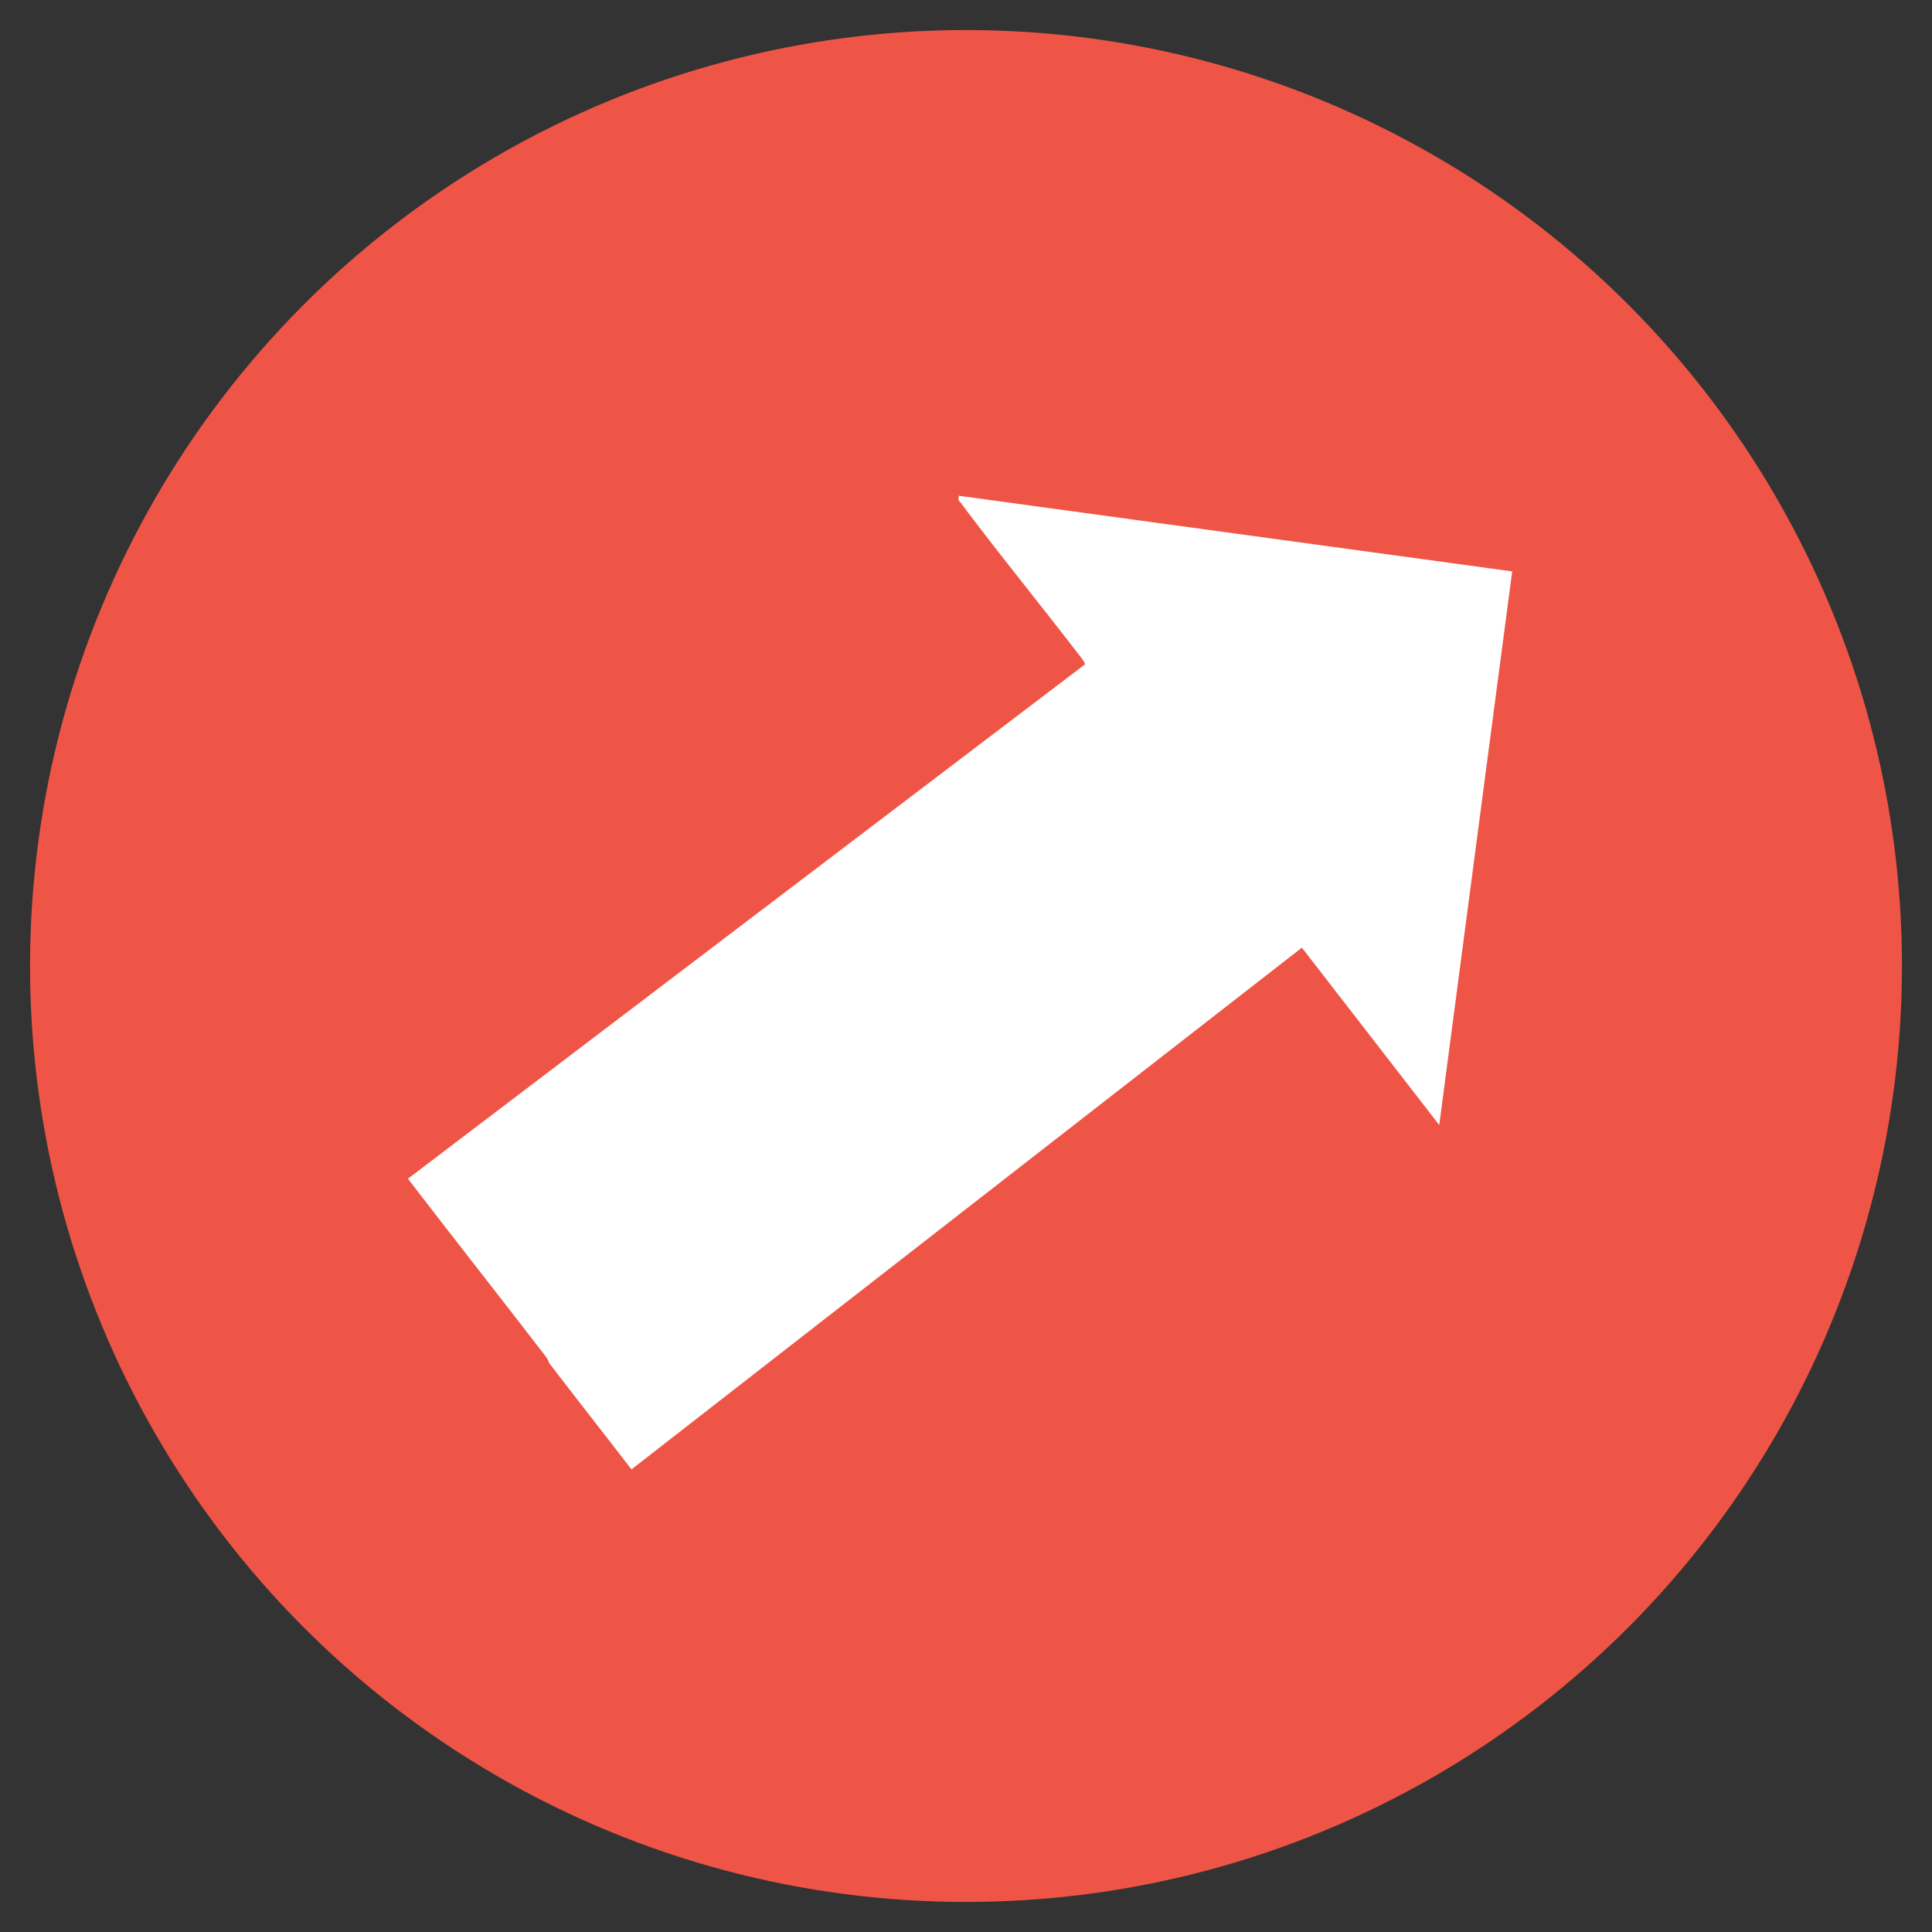
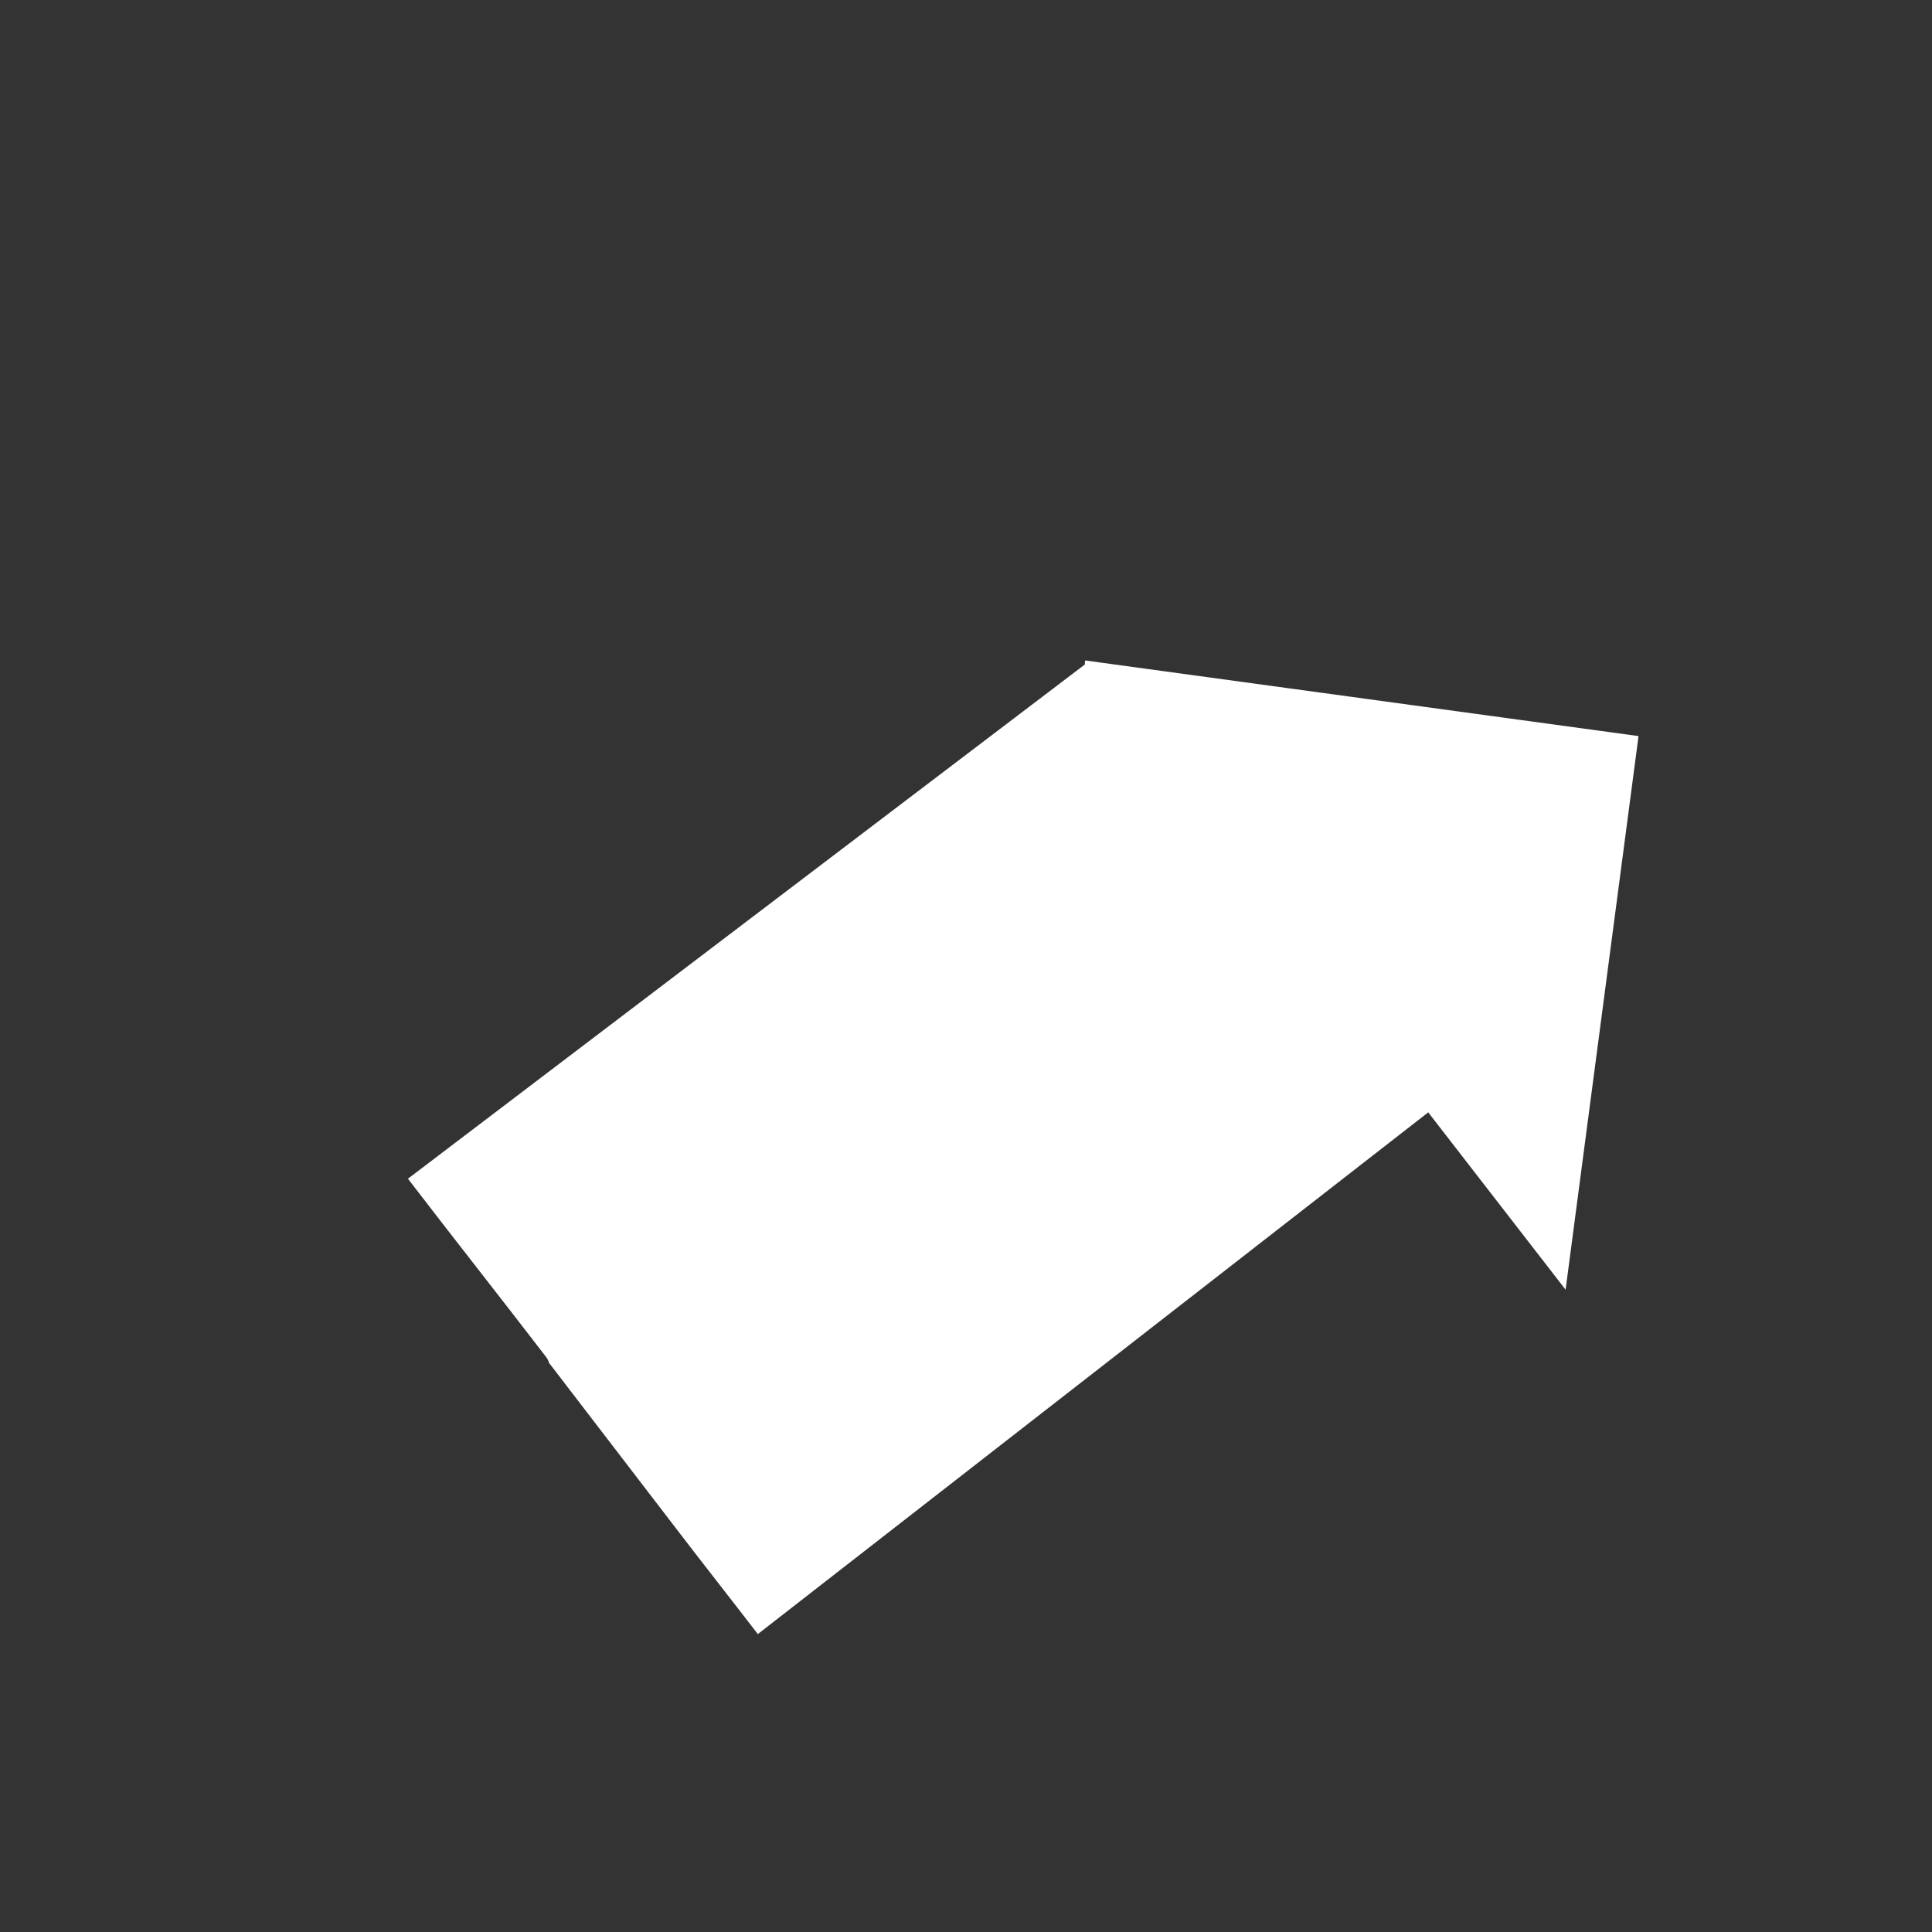
<svg xmlns="http://www.w3.org/2000/svg" id="Layer_1" viewBox="0 0 200 200">
  <rect x="0" y="0" width="200" height="200" fill="#333333" stroke="none" />
  <defs>
    <style>.cls-1{fill:#ef5546;}.cls-2{fill:#fff;}</style>
  </defs>
-   <circle class="cls-1" cx="100" cy="100" r="96.89" />
-   <path class="cls-2" d="M56.84,141.09s-.08-.33-.31-.62c-4.74-6.17-9.57-12.28-14.3-18.45l70.07-53.23c.06-.12-.22-.51-.33-.65-4.21-5.48-8.61-10.86-12.75-16.4l.03-.42,57.29,7.83-7.55,57.31-14.22-18.36-69.4,54.01c-2.83-3.68-5.71-7.33-8.53-11.02Z" />
+   <path class="cls-2" d="M56.84,141.09s-.08-.33-.31-.62c-4.74-6.17-9.57-12.28-14.3-18.45l70.07-53.23l.03-.42,57.29,7.83-7.55,57.31-14.22-18.36-69.4,54.01c-2.83-3.68-5.71-7.33-8.53-11.02Z" />
</svg>